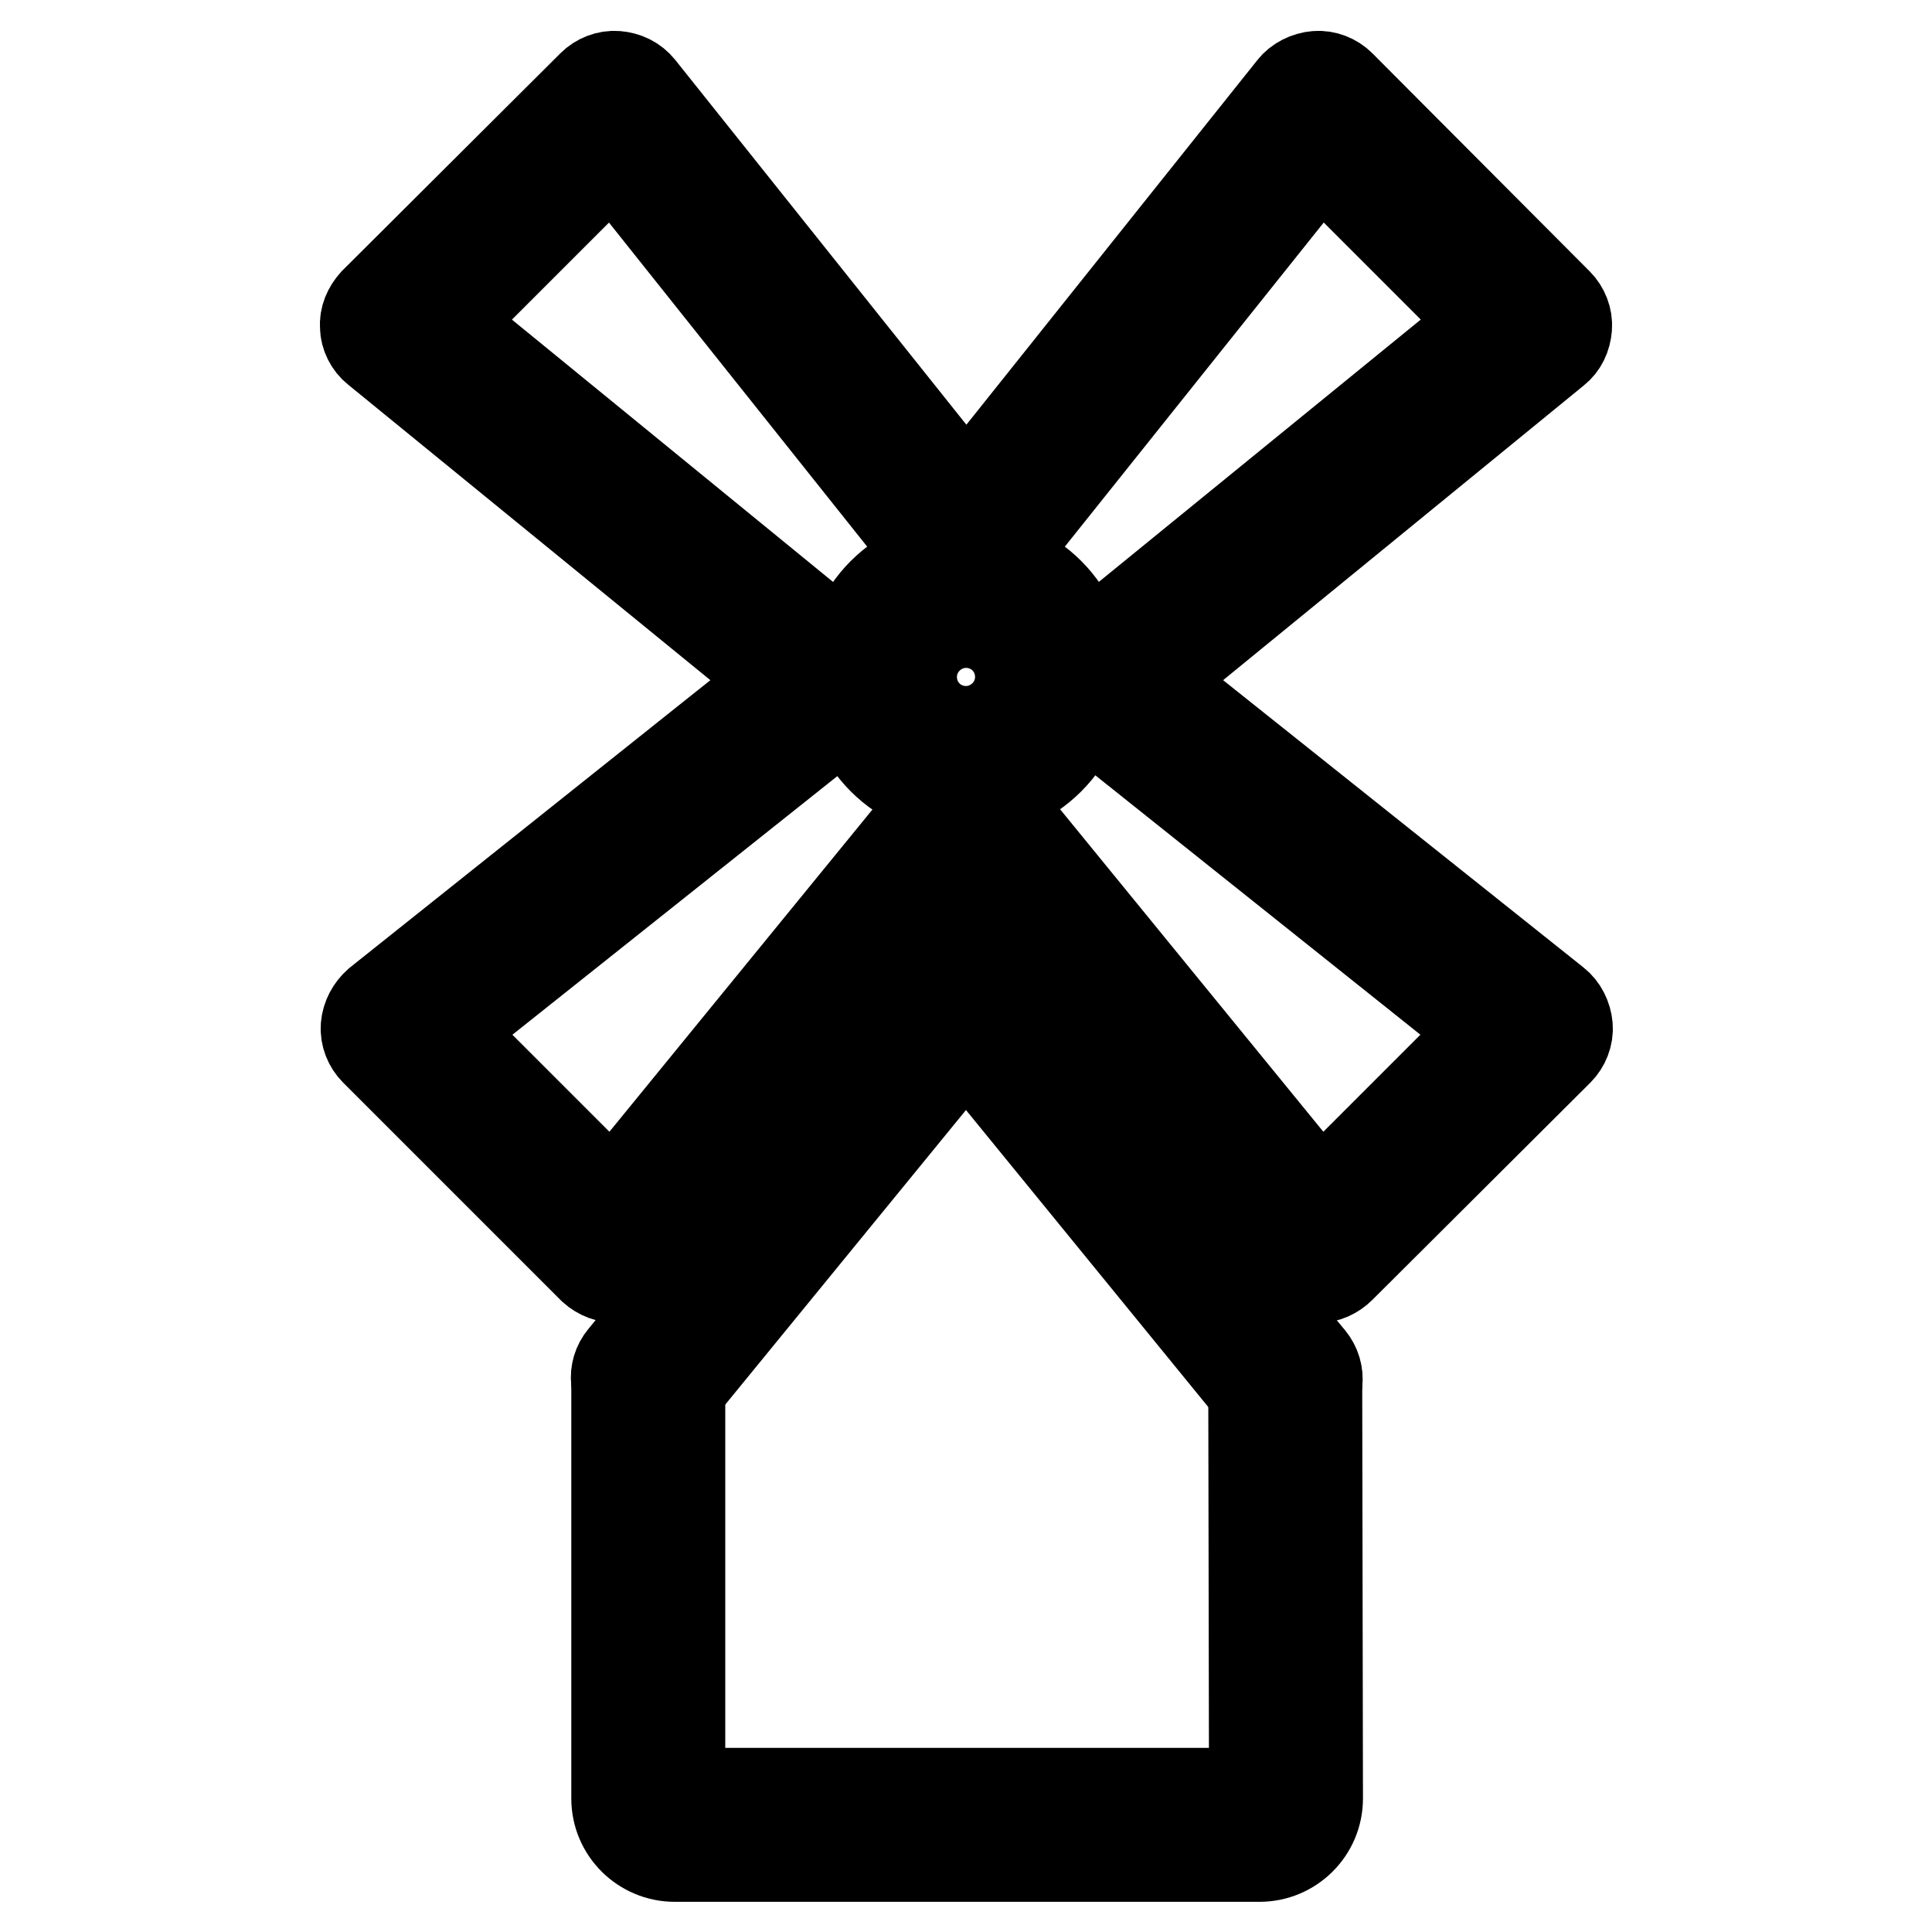
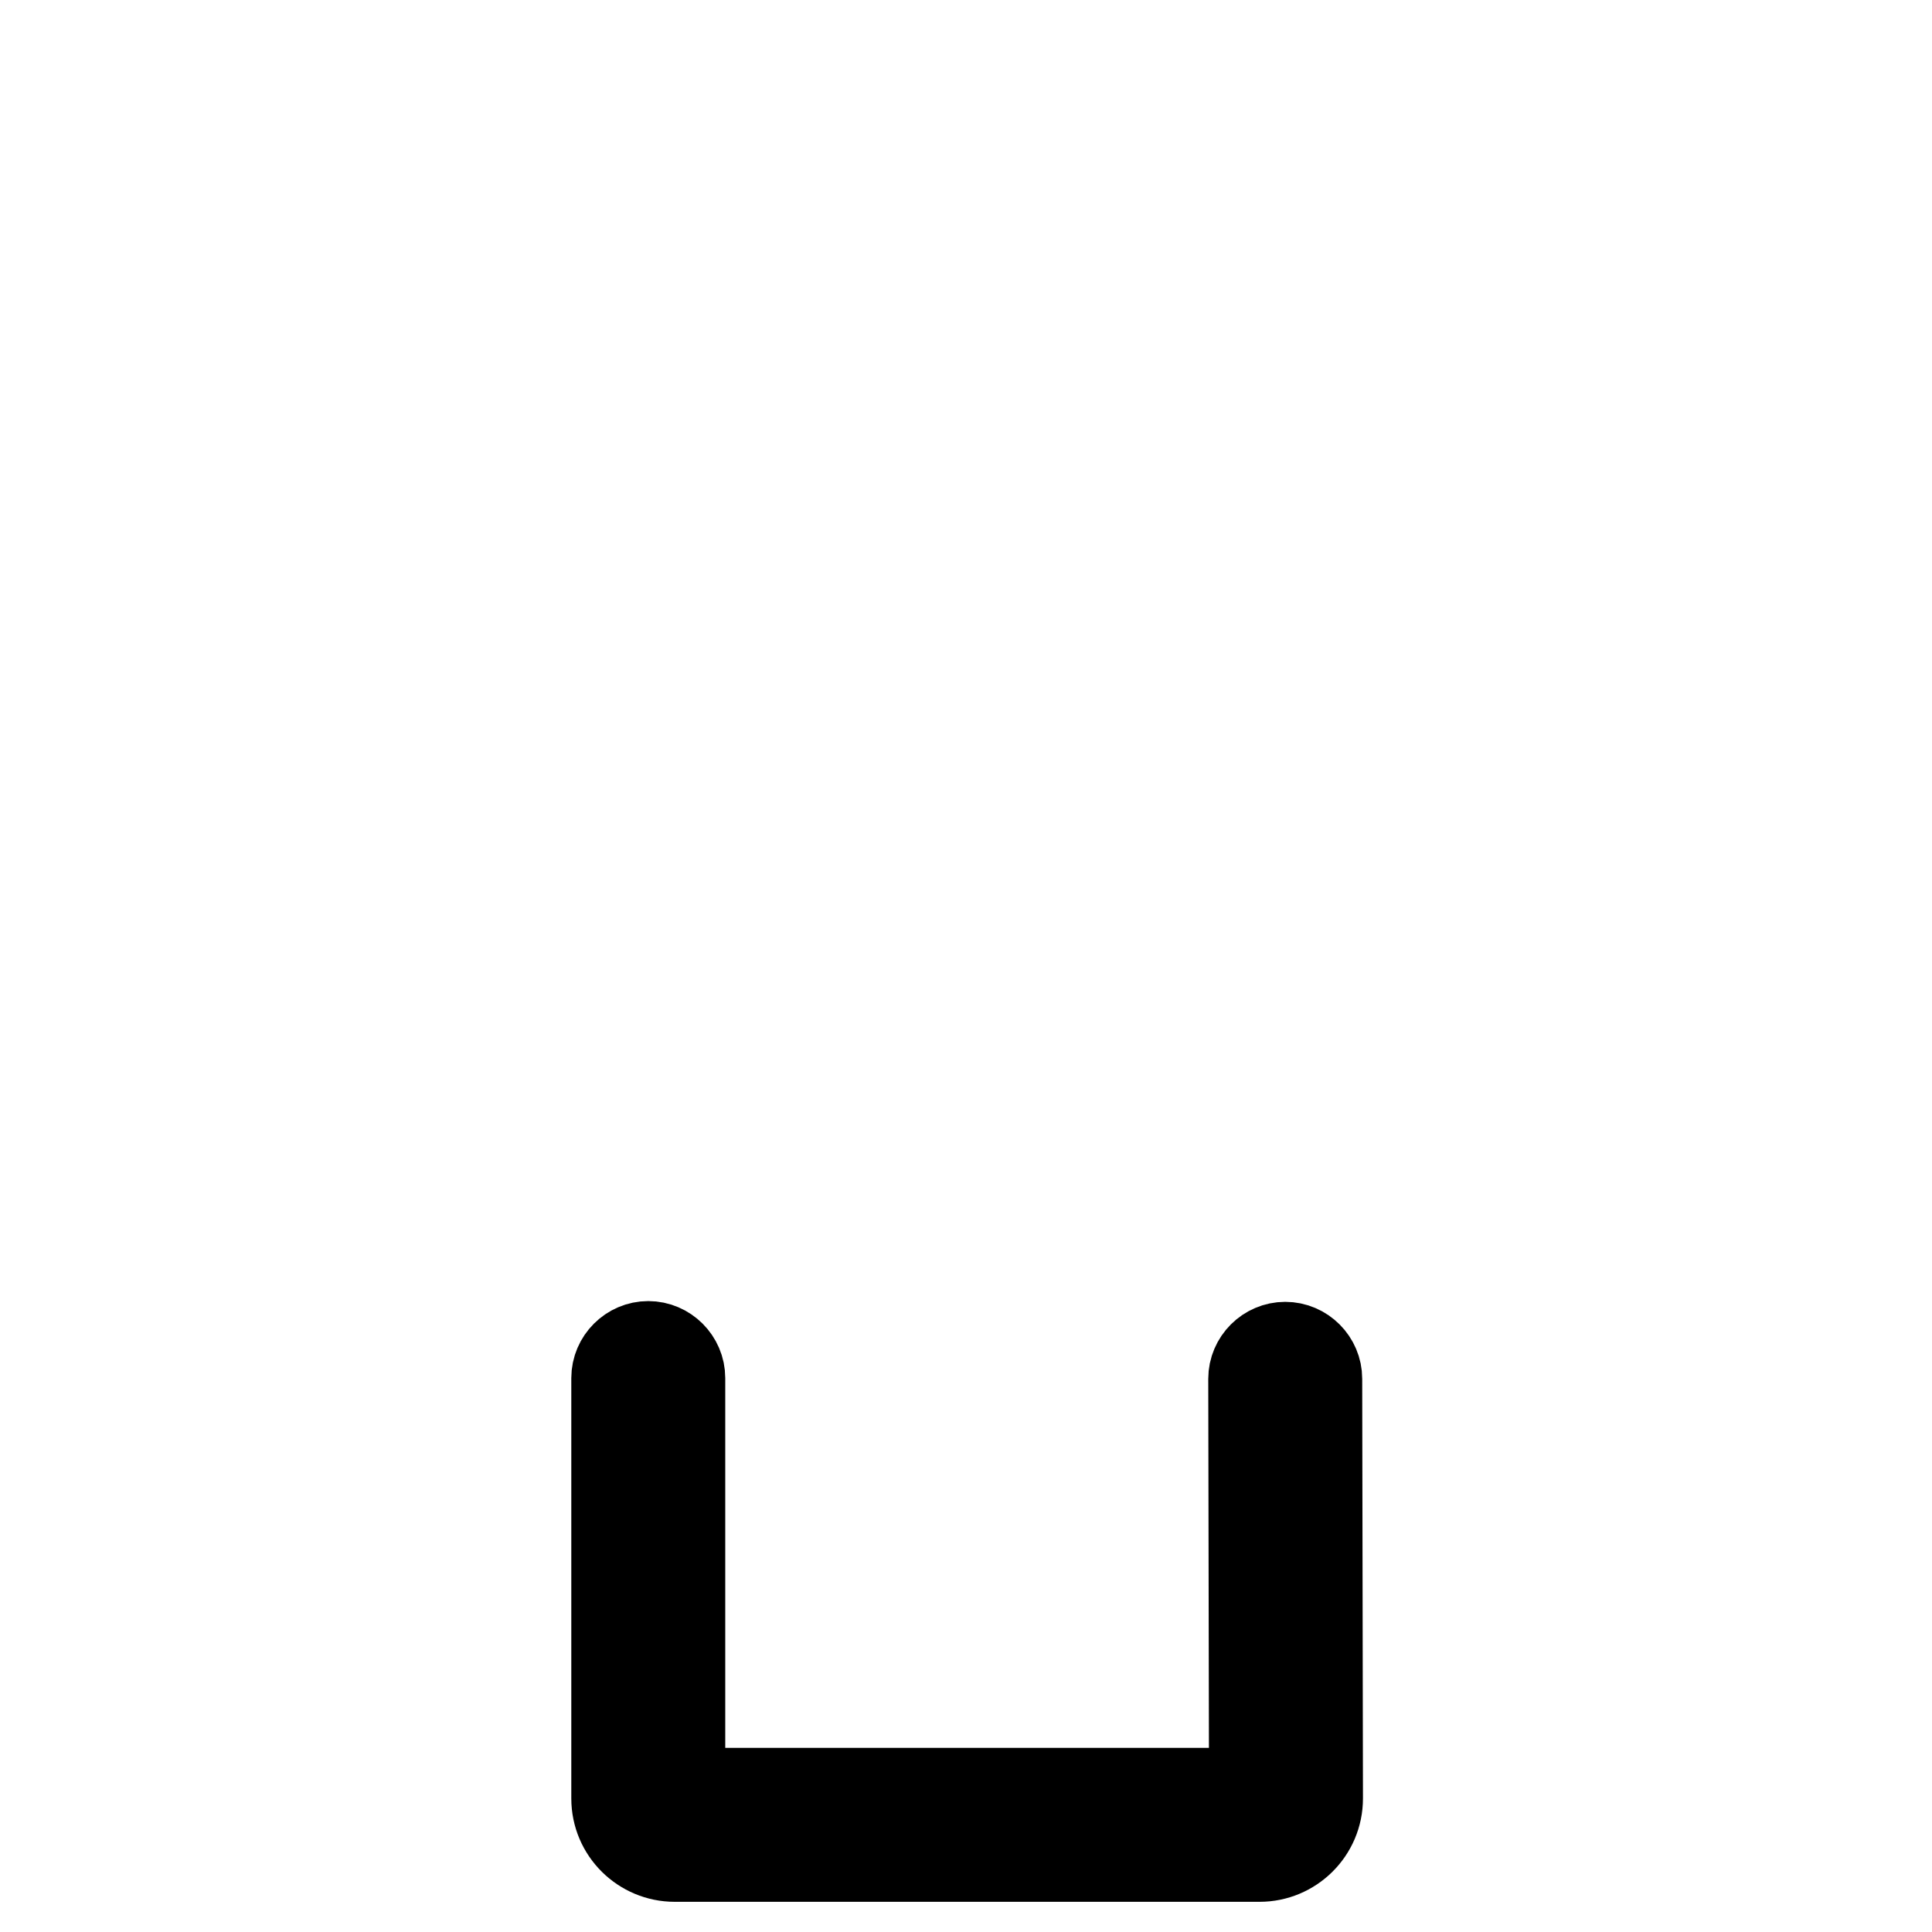
<svg xmlns="http://www.w3.org/2000/svg" version="1.1" x="0px" y="0px" viewBox="0 0 256 256" enable-background="new 0 0 256 256" xml:space="preserve">
  <g>
    <g>
-       <path stroke-width="12" fill-opacity="0" stroke="#000000" d="M170.3,186.9c-1.2,0-2.4-0.5-3.3-1.5l-39-47.8l-38.9,47.6c-1.5,1.8-4.1,2.1-5.9,0.6c-1.8-1.5-2.1-4.1-0.6-5.9l42.1-51.6c0.8-1,2-1.5,3.3-1.5c1.3,0,2.5,0.6,3.3,1.5l42.3,51.8c1.5,1.8,1.2,4.5-0.6,5.9C172.1,186.6,171.2,186.9,170.3,186.9z" />
-       <path stroke-width="12" fill-opacity="0" stroke="#000000" d="M174.6,169.3c-0.1,0-0.1,0-0.2,0c-1.2-0.1-2.3-0.6-3-1.5l-40.5-49.7c-1.9,0.2-3.7,0.2-5.6,0l-40.5,49.7c-0.7,0.9-1.9,1.5-3,1.5c-1.2,0-2.3-0.4-3.2-1.2l-28.9-28.9c-0.8-0.8-1.3-2-1.2-3.2c0.1-1.2,0.7-2.3,1.6-3.1l50.3-40.1c-0.1-0.8-0.1-1.6-0.1-2.4c0-1,0-2,0.1-2.9L49.9,46.3c-0.9-0.7-1.5-1.9-1.5-3c-0.1-1.2,0.4-2.3,1.2-3.2l28.9-28.8c0.8-0.8,2-1.3,3.2-1.2c1.2,0.1,2.3,0.6,3.1,1.6l40.7,51c1.7-0.2,3.4-0.2,5.1,0l40.7-51c0.7-0.9,1.9-1.5,3.1-1.6c1.2-0.1,2.4,0.4,3.2,1.2l28.8,28.9c0.8,0.8,1.3,2,1.2,3.2c-0.1,1.2-0.6,2.3-1.5,3l-50.3,41.1c0.1,1,0.1,2,0.1,2.9c0,0.8,0,1.6-0.1,2.4l50.3,40.1c0.9,0.7,1.5,1.9,1.6,3.1c0.1,1.2-0.4,2.4-1.2,3.2L177.6,168C176.8,168.8,175.7,169.3,174.6,169.3z M58.9,136.6l22.3,22.3l39.1-47.9c1-1.2,2.5-1.8,4-1.5c2.6,0.5,5,0.5,7.5,0c1.5-0.3,3.1,0.3,4,1.5l39.1,47.9l22.3-22.3l-48.5-38.7c-1.2-1-1.8-2.5-1.5-4c0.2-1.3,0.3-2.4,0.3-3.5c0-1.3-0.1-2.6-0.4-3.9c-0.3-1.5,0.3-3.1,1.5-4.1l48.6-39.6l-22.3-22.3l-39.3,49.2c-1,1.2-2.5,1.8-4,1.5c-2.5-0.5-4.7-0.5-7.2,0c-1.5,0.3-3.1-0.3-4-1.5L81.2,20.5L58.9,42.8l48.6,39.7c1.2,1,1.8,2.6,1.5,4.1c-0.3,1.3-0.4,2.6-0.4,3.9c0,1.1,0.1,2.2,0.3,3.5c0.3,1.5-0.3,3.1-1.5,4L58.9,136.6z" />
-       <path stroke-width="12" fill-opacity="0" stroke="#000000" d="M128,105.2c-8.6,0-15.6-7-15.6-15.6c0-8.6,7-15.6,15.6-15.6c8.6,0,15.6,7,15.6,15.6C143.6,98.2,136.6,105.2,128,105.2z M128,82.5c-3.9,0-7.2,3.2-7.2,7.2s3.2,7.2,7.2,7.2c3.9,0,7.2-3.2,7.2-7.2S132,82.5,128,82.5z" />
      <path stroke-width="12" fill-opacity="0" stroke="#000000" d="M166.9,246H89.4c-4.2,0-7.7-3.4-7.7-7.7v-55.7c0-2.3,1.9-4.2,4.2-4.2c2.3,0,4.2,1.9,4.2,4.2v55h76.1l-0.1-54.9c0-2.3,1.9-4.2,4.2-4.2l0,0c2.3,0,4.2,1.9,4.2,4.2l0.1,55.6C174.6,242.6,171.1,246,166.9,246z" />
    </g>
  </g>
</svg>